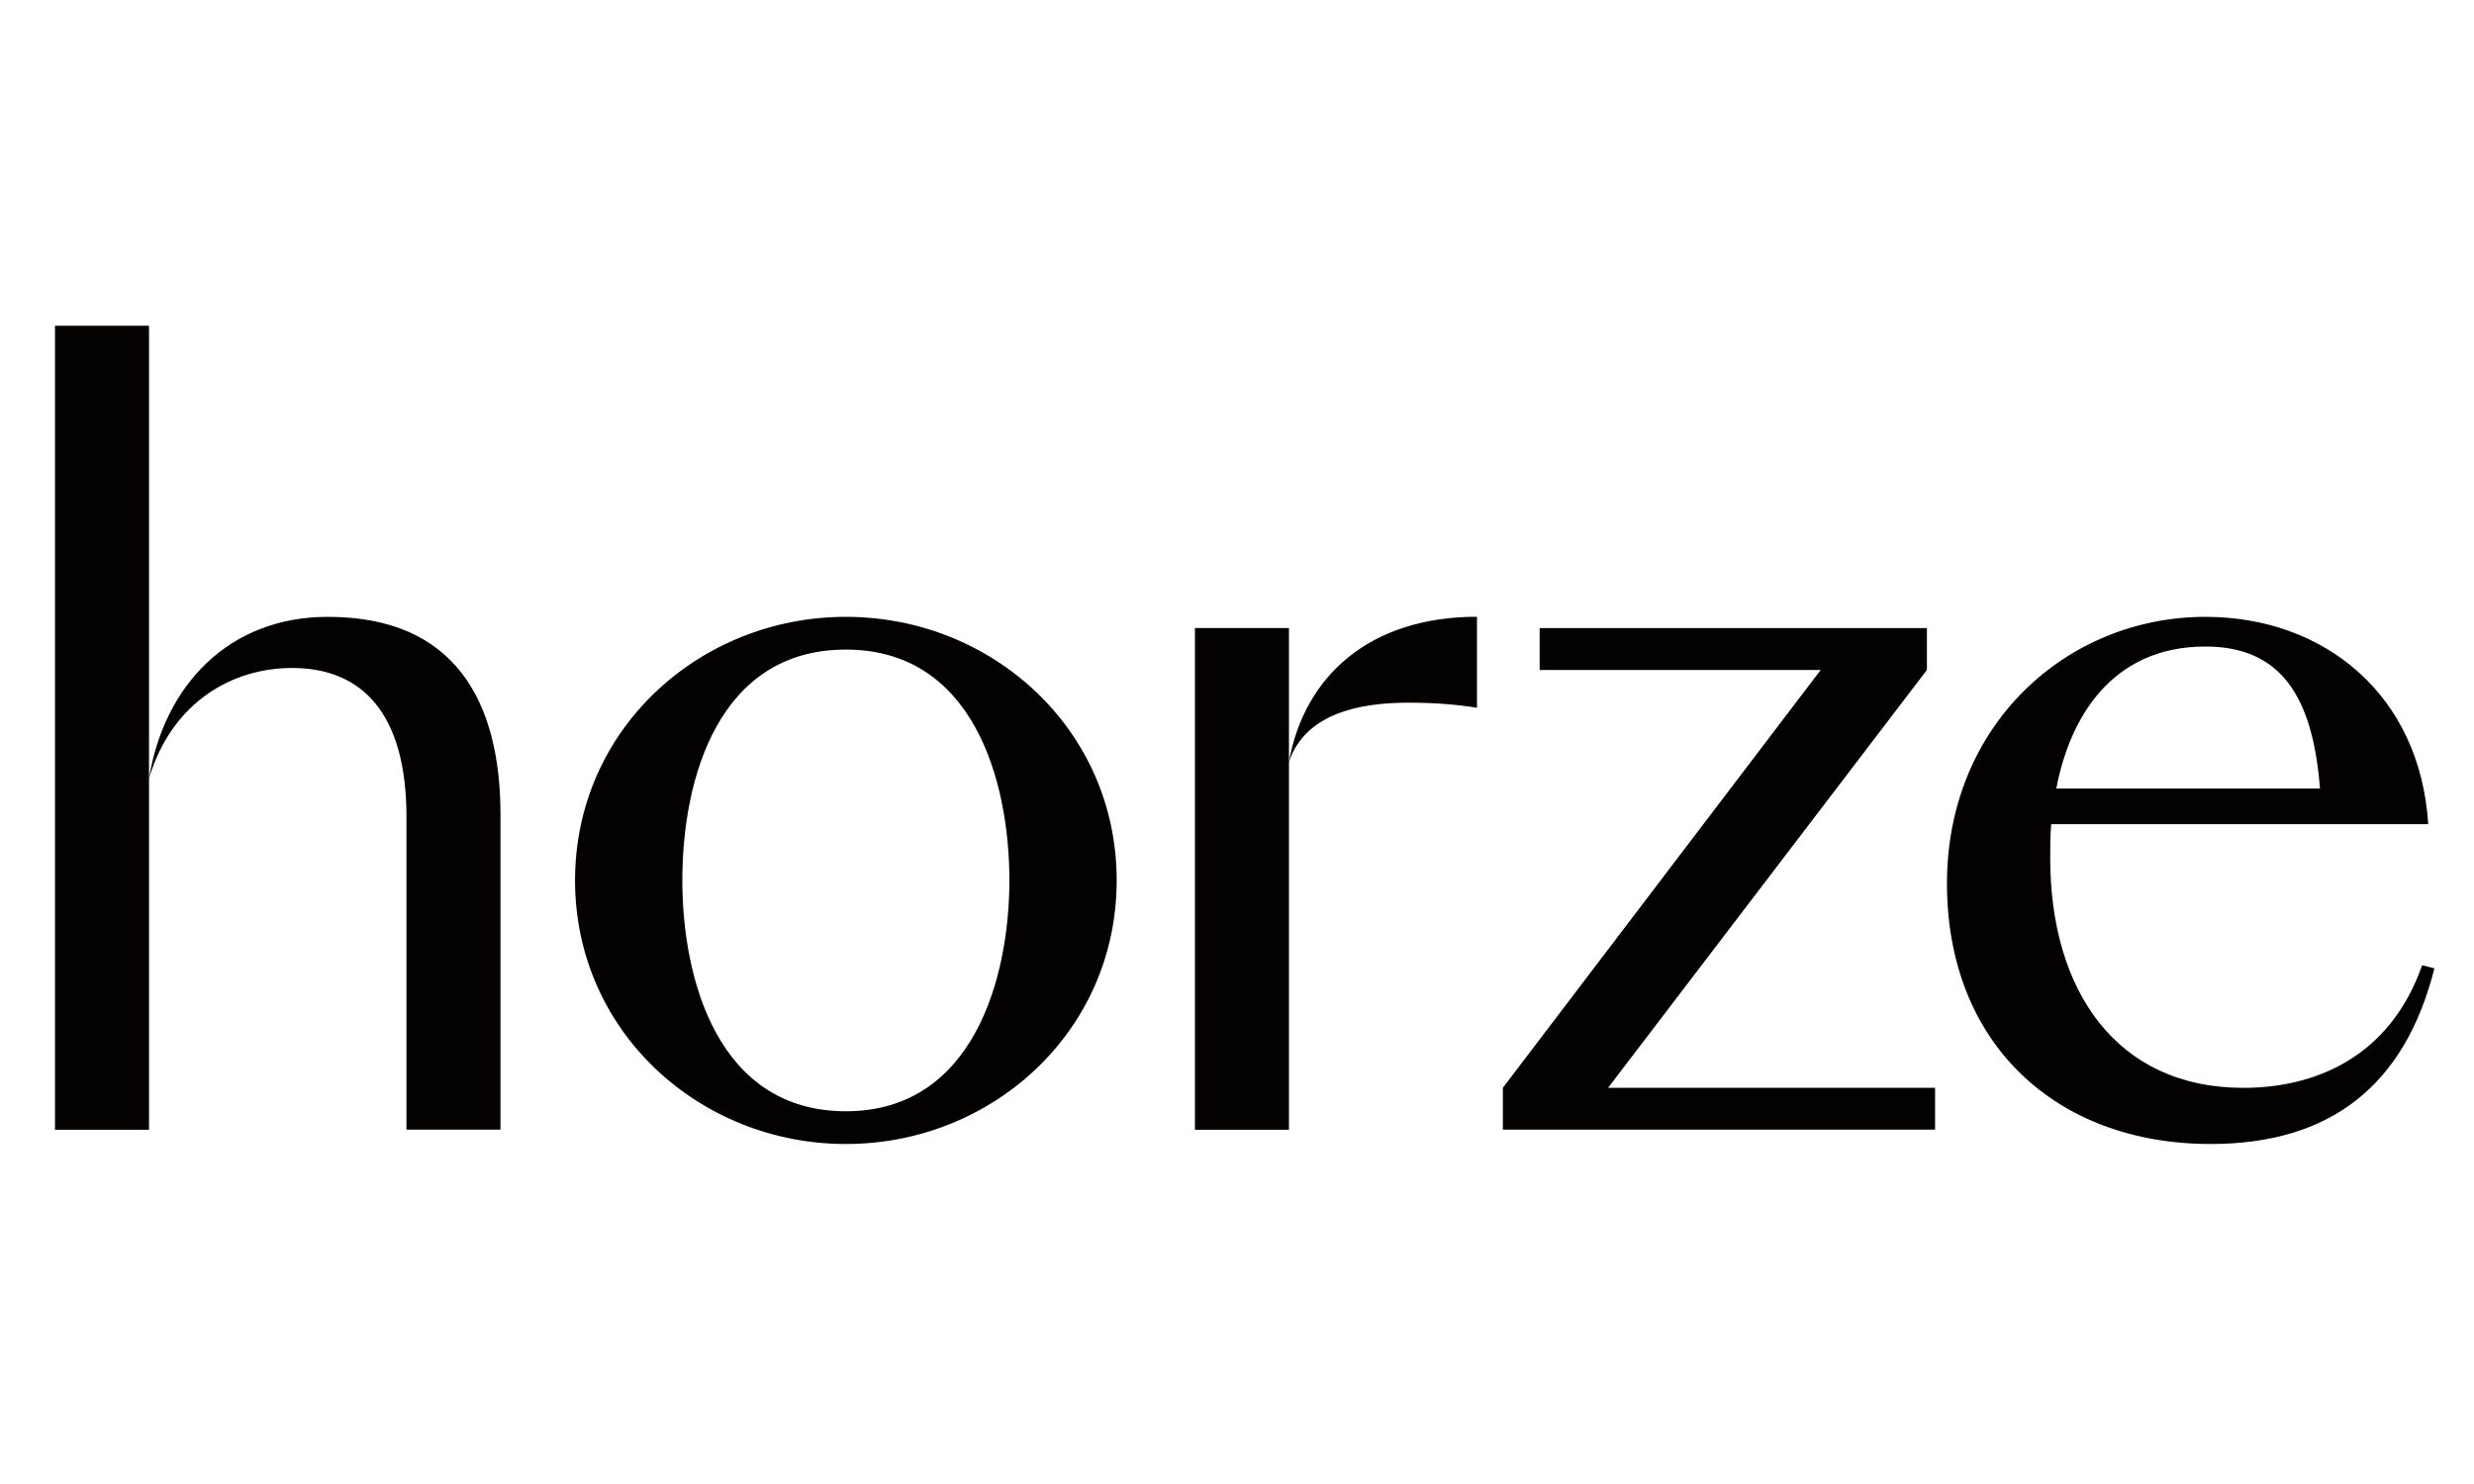
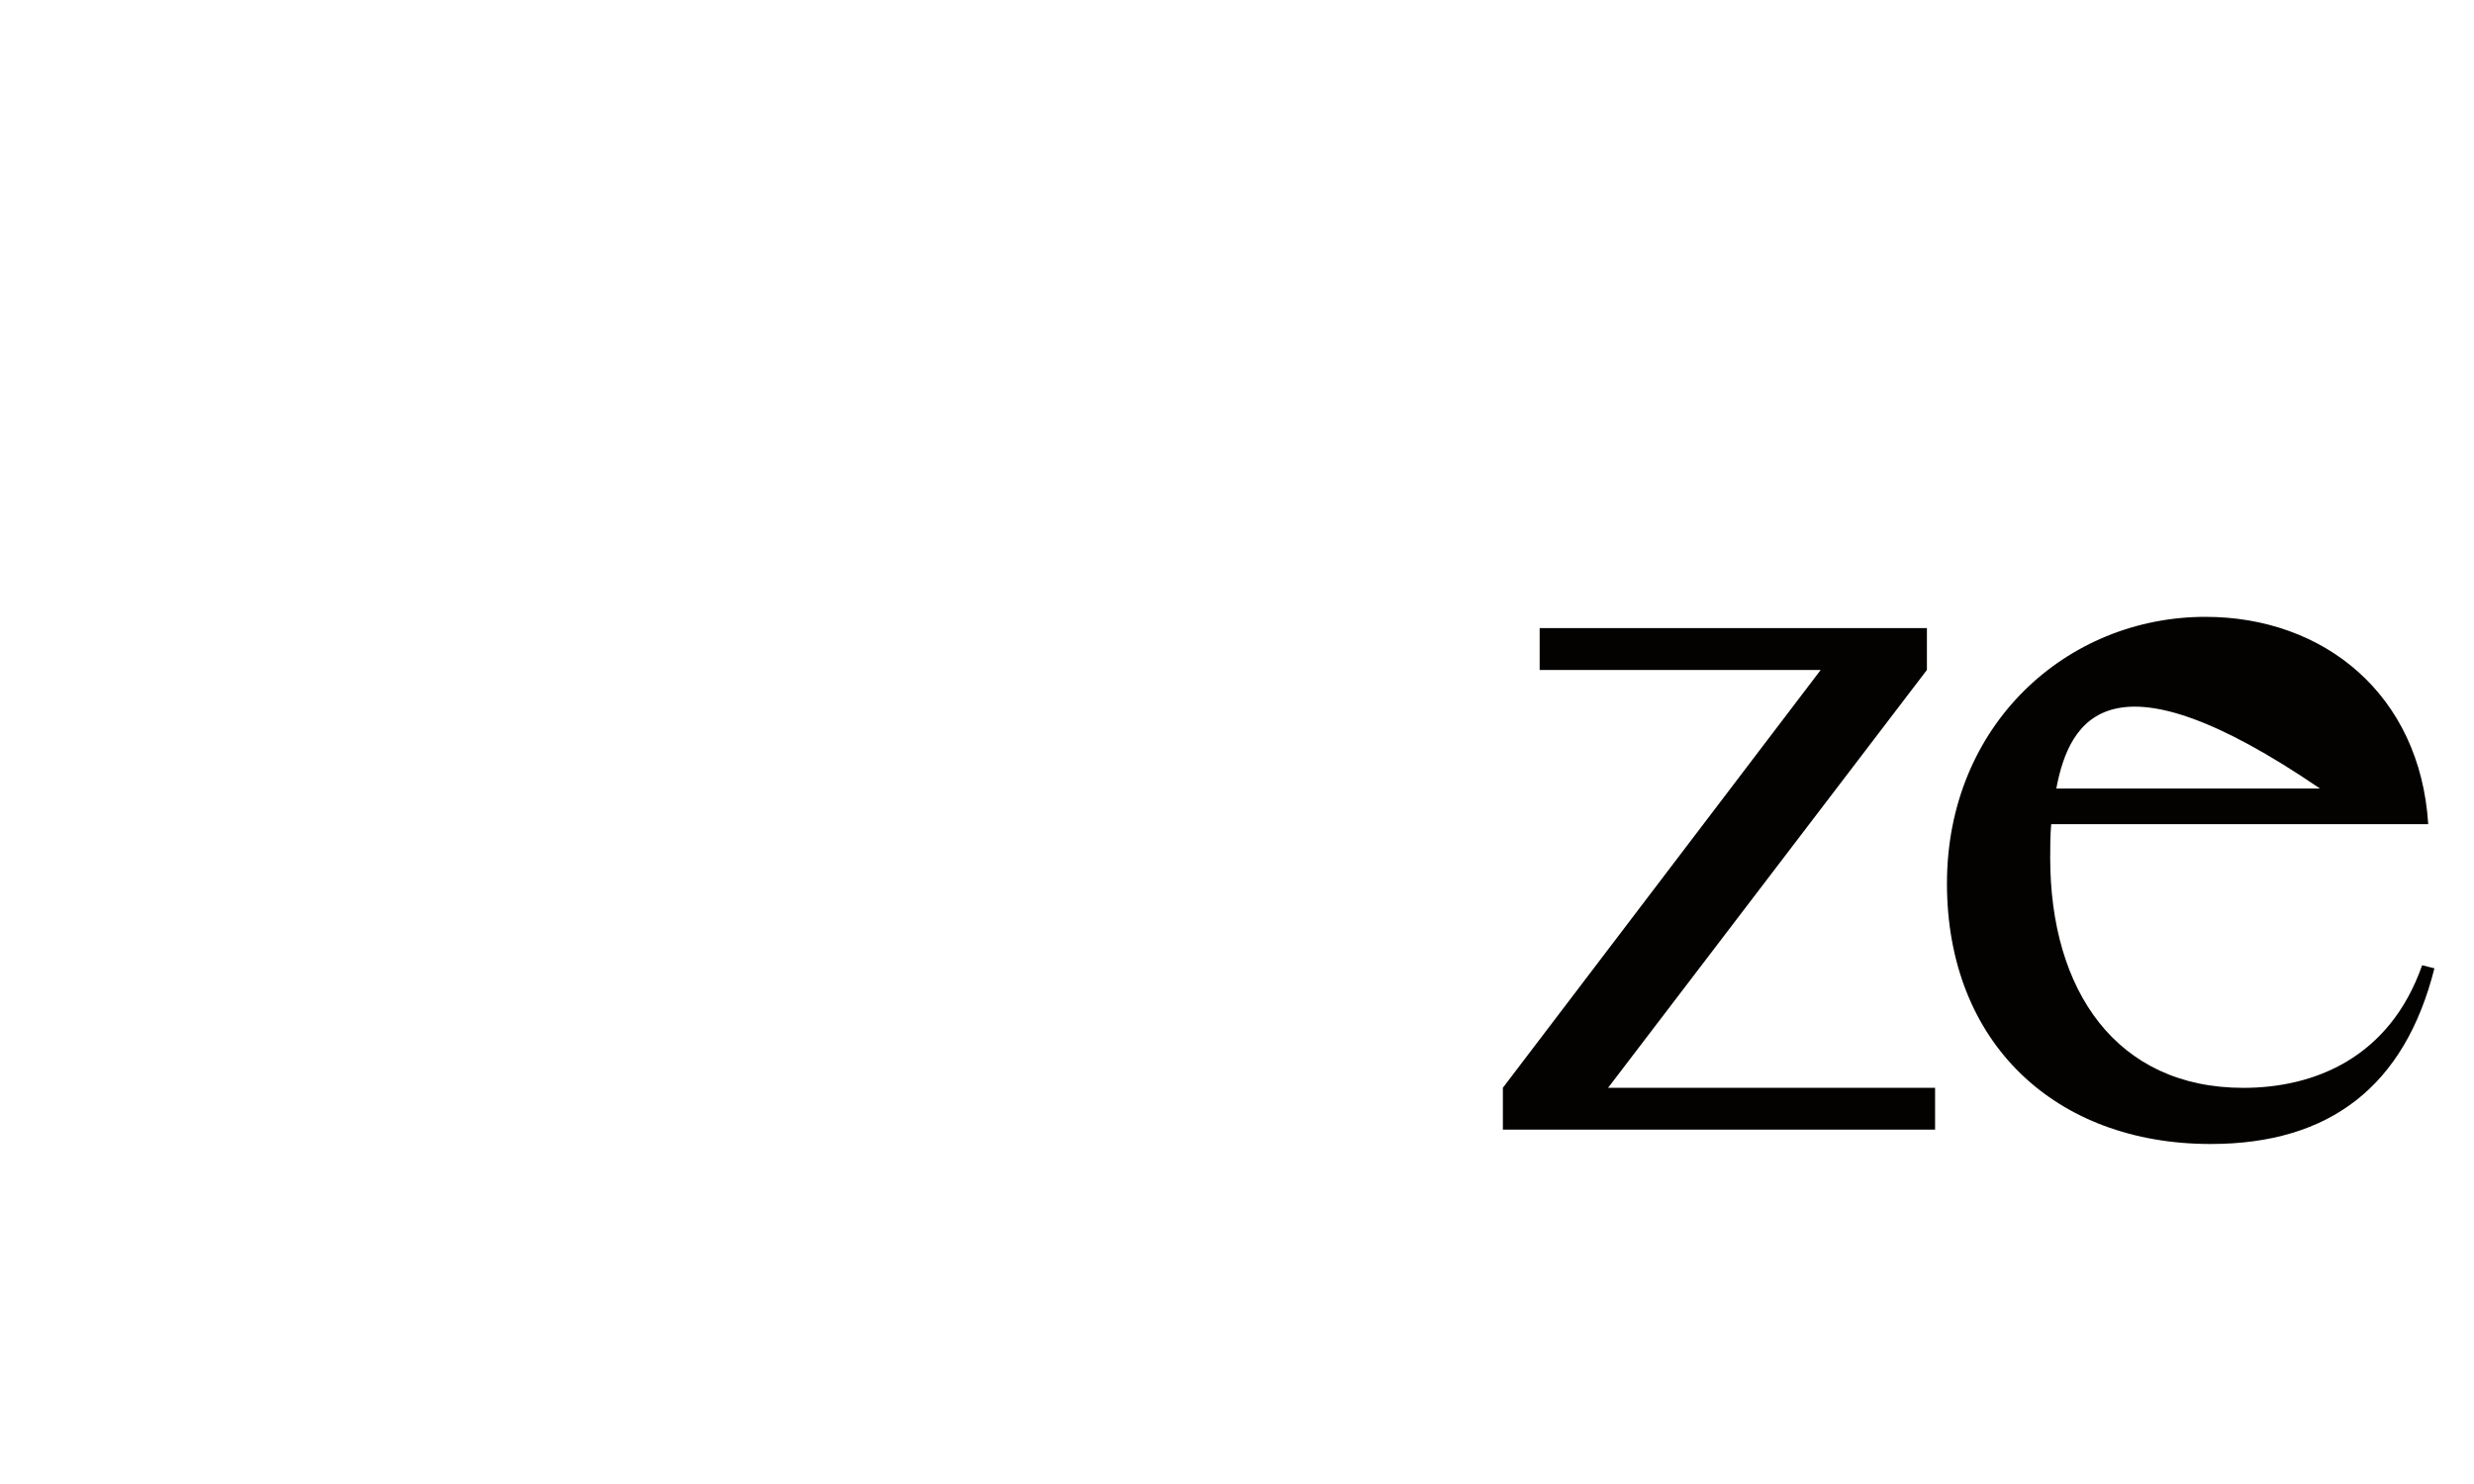
<svg xmlns="http://www.w3.org/2000/svg" version="1.1" id="Layer_1" x="0px" y="0px" viewBox="0 0 3000 1800" style="enable-background:new 0 0 3000 1800;" xml:space="preserve">
  <style type="text/css">
	.st0{fill:#030200;}
</style>
  <g>
-     <path class="st0" d="M180.7,944v426.3h-114V395.1h114V944c18.6-112.8,96.6-195.8,216.8-195.8c153.6,0,209.4,101.6,209.4,240.4   v381.6h-114V991.1c0-125.2-53.3-180.9-138.8-180.9C283.5,810.2,209.2,849.8,180.7,944z" />
-     <path class="st0" d="M1025.7,1387.6c-177.2,0-328.4-136.3-328.4-319.7s151.2-319.7,328.4-319.7s328.4,136.3,328.4,319.7   S1202.9,1387.6,1025.7,1387.6z M1025.7,787.9c-153.6,0-198.3,154.9-198.3,280c0,120.2,43.4,280,198.3,280s198.3-162.3,198.3-280   C1224,947.7,1180.6,787.9,1025.7,787.9z" />
-     <path class="st0" d="M1791,858.5c-22.3-3.7-49.6-6.2-83-6.2c-58.2,0-125.1,12.4-145,71.9v446.1h-114V761.8h114v162.3   c18.6-104.1,97.9-176,228-176V858.5z" />
    <path class="st0" d="M1950,1319.4h396.5v50.8h-524.1v-50.8l385.4-506.8H1867v-50.8h469.6v50.8L1950,1319.4z" />
-     <path class="st0" d="M2487.3,999.8c-1.2,13.6-1.2,27.3-1.2,40.9c0,161.1,80.5,278.8,234.2,278.8c85.5,0,177.2-35.9,216.8-148.7   l14.9,3.7c-35.9,142.5-126.4,213.1-271.4,213.1c-188.3,0-319.7-122.7-319.7-316c0-192.1,145-323.4,313.5-323.4   c143.7,0,260.2,94.2,270.1,251.5H2487.3z M2493.5,956.4h319.7c-8.7-112.8-48.3-172.2-138.8-172.2   C2560.5,784.1,2509.7,870.9,2493.5,956.4z" />
+     <path class="st0" d="M2487.3,999.8c-1.2,13.6-1.2,27.3-1.2,40.9c0,161.1,80.5,278.8,234.2,278.8c85.5,0,177.2-35.9,216.8-148.7   l14.9,3.7c-35.9,142.5-126.4,213.1-271.4,213.1c-188.3,0-319.7-122.7-319.7-316c0-192.1,145-323.4,313.5-323.4   c143.7,0,260.2,94.2,270.1,251.5H2487.3z M2493.5,956.4h319.7C2560.5,784.1,2509.7,870.9,2493.5,956.4z" />
  </g>
</svg>